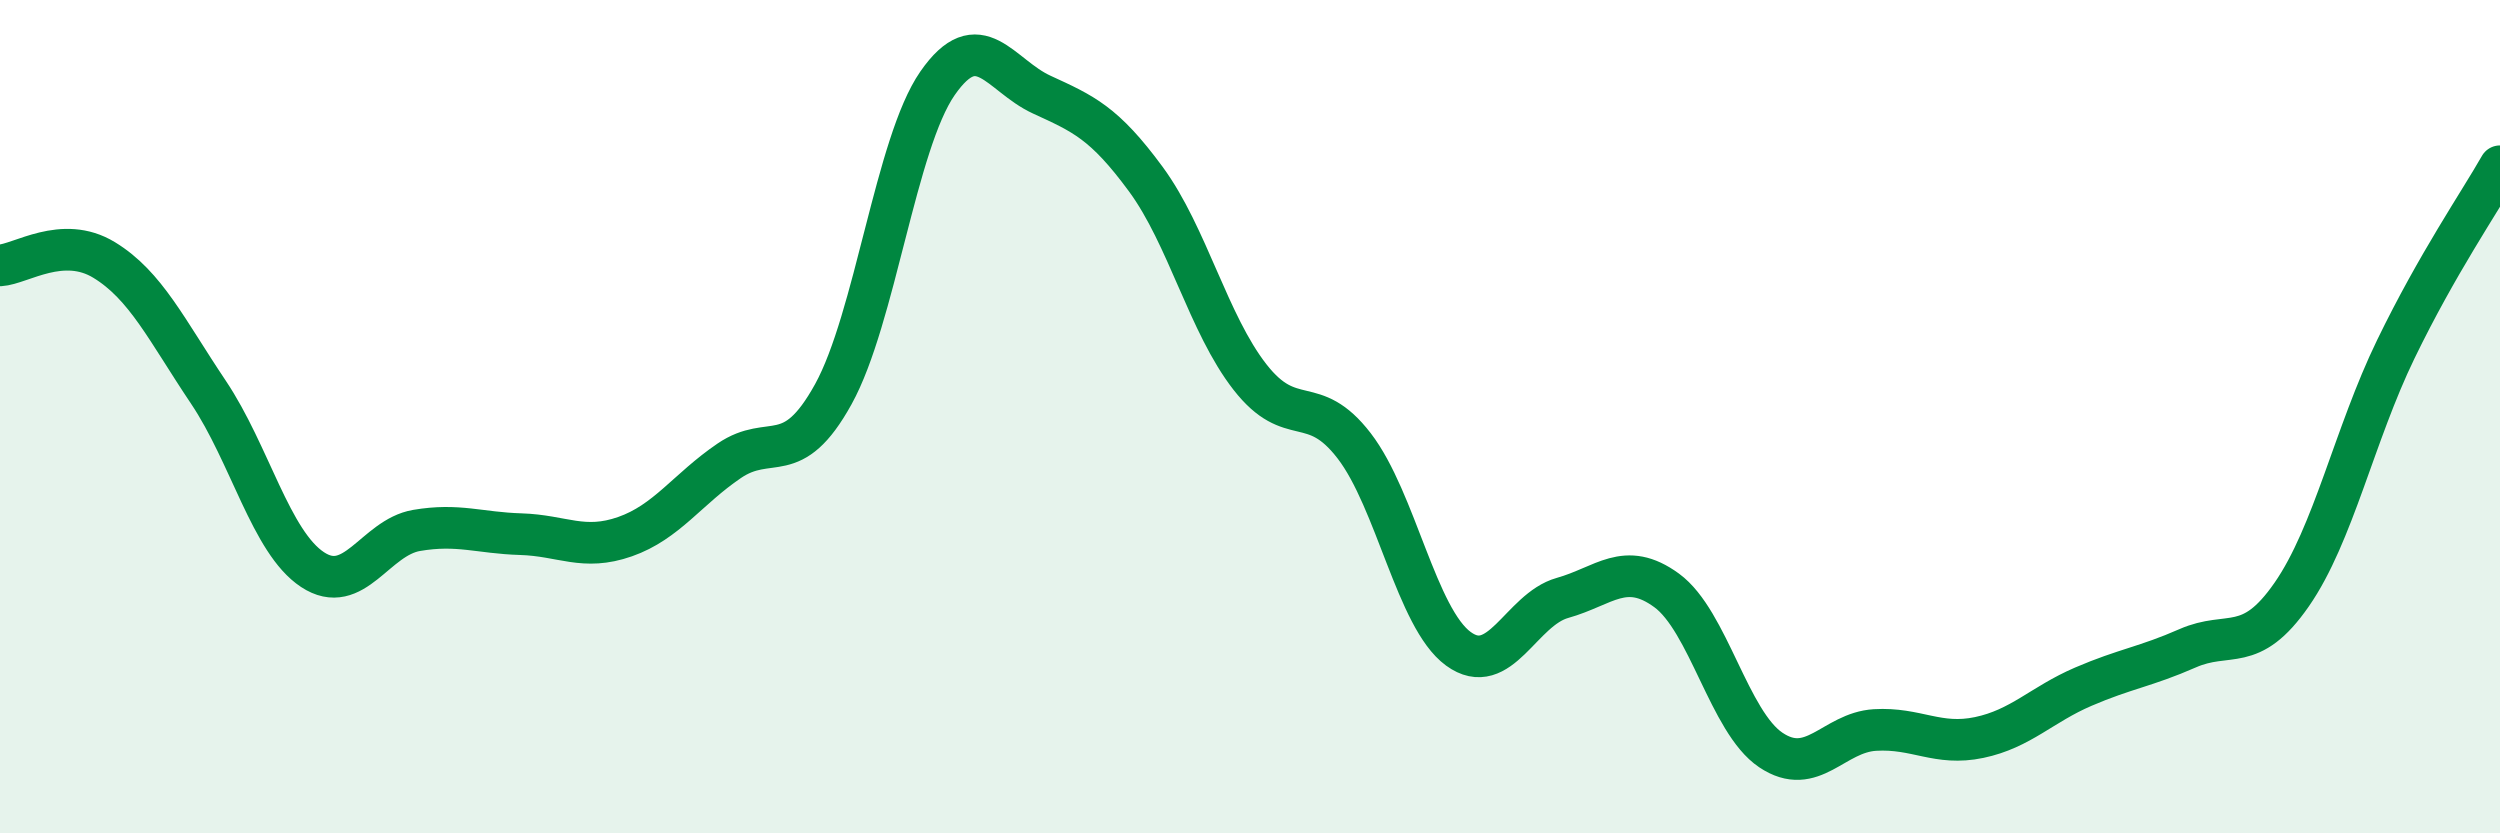
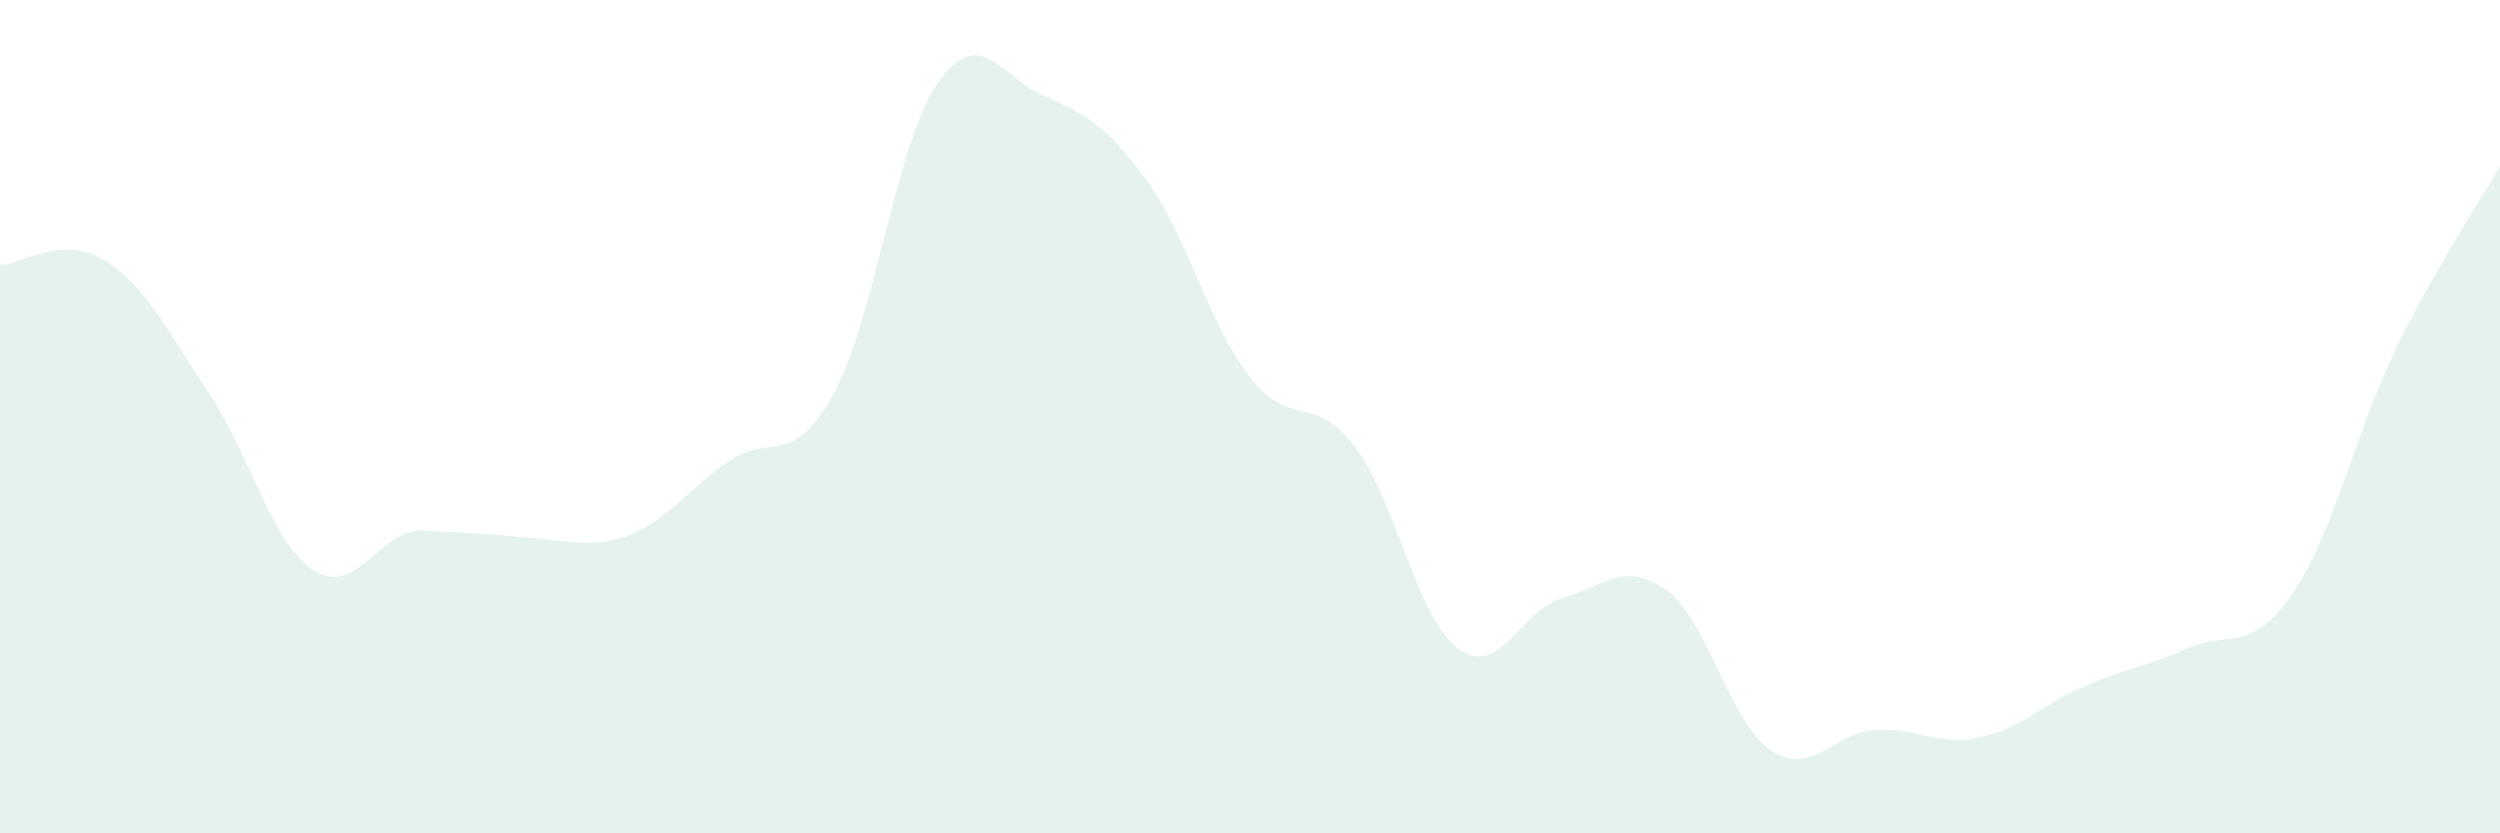
<svg xmlns="http://www.w3.org/2000/svg" width="60" height="20" viewBox="0 0 60 20">
-   <path d="M 0,6.37 C 0.5,6.34 1.5,5.63 2.5,6.24 C 3.5,6.85 4,7.92 5,9.41 C 6,10.9 6.5,13.01 7.5,13.67 C 8.5,14.33 9,12.9 10,12.73 C 11,12.56 11.5,12.79 12.5,12.82 C 13.5,12.85 14,13.23 15,12.88 C 16,12.53 16.5,11.74 17.5,11.06 C 18.5,10.38 19,11.27 20,9.46 C 21,7.65 21.5,3.44 22.5,2 C 23.5,0.56 24,1.81 25,2.27 C 26,2.73 26.5,2.94 27.5,4.3 C 28.5,5.66 29,7.77 30,9.05 C 31,10.33 31.5,9.4 32.5,10.7 C 33.5,12 34,14.84 35,15.57 C 36,16.3 36.5,14.63 37.5,14.35 C 38.5,14.07 39,13.44 40,14.17 C 41,14.9 41.5,17.33 42.5,18 C 43.5,18.67 44,17.58 45,17.52 C 46,17.46 46.5,17.91 47.5,17.7 C 48.5,17.49 49,16.91 50,16.48 C 51,16.05 51.5,16 52.5,15.56 C 53.5,15.12 54,15.71 55,14.27 C 56,12.83 56.5,10.44 57.5,8.38 C 58.5,6.32 59.5,4.87 60,3.99L60 20L0 20Z" fill="#008740" opacity="0.1" stroke-linecap="round" stroke-linejoin="round" />
-   <path d="M 0,6.37 C 0.5,6.34 1.5,5.63 2.5,6.24 C 3.5,6.85 4,7.92 5,9.41 C 6,10.9 6.5,13.01 7.5,13.67 C 8.5,14.33 9,12.9 10,12.73 C 11,12.56 11.5,12.79 12.5,12.82 C 13.5,12.85 14,13.23 15,12.88 C 16,12.53 16.5,11.74 17.5,11.06 C 18.5,10.38 19,11.27 20,9.46 C 21,7.65 21.5,3.44 22.5,2 C 23.5,0.56 24,1.81 25,2.27 C 26,2.73 26.5,2.94 27.5,4.3 C 28.5,5.66 29,7.77 30,9.05 C 31,10.33 31.5,9.4 32.5,10.7 C 33.5,12 34,14.84 35,15.57 C 36,16.3 36.5,14.63 37.5,14.35 C 38.5,14.07 39,13.44 40,14.17 C 41,14.9 41.5,17.33 42.5,18 C 43.5,18.67 44,17.58 45,17.52 C 46,17.46 46.5,17.91 47.5,17.7 C 48.5,17.49 49,16.91 50,16.48 C 51,16.05 51.5,16 52.5,15.56 C 53.5,15.12 54,15.71 55,14.27 C 56,12.83 56.5,10.44 57.5,8.38 C 58.5,6.32 59.5,4.87 60,3.99" stroke="#008740" stroke-width="1" fill="none" stroke-linecap="round" stroke-linejoin="round" />
+   <path d="M 0,6.37 C 0.5,6.34 1.5,5.63 2.5,6.24 C 3.5,6.85 4,7.92 5,9.41 C 6,10.9 6.5,13.01 7.5,13.67 C 8.5,14.33 9,12.9 10,12.73 C 13.5,12.85 14,13.23 15,12.88 C 16,12.53 16.5,11.74 17.5,11.06 C 18.5,10.38 19,11.27 20,9.46 C 21,7.65 21.5,3.44 22.5,2 C 23.5,0.56 24,1.81 25,2.27 C 26,2.73 26.5,2.94 27.5,4.3 C 28.5,5.66 29,7.77 30,9.05 C 31,10.33 31.5,9.4 32.5,10.7 C 33.5,12 34,14.84 35,15.57 C 36,16.3 36.5,14.63 37.5,14.35 C 38.5,14.07 39,13.44 40,14.17 C 41,14.9 41.5,17.33 42.5,18 C 43.5,18.67 44,17.58 45,17.52 C 46,17.46 46.5,17.91 47.5,17.7 C 48.5,17.49 49,16.91 50,16.48 C 51,16.05 51.5,16 52.5,15.56 C 53.5,15.12 54,15.71 55,14.27 C 56,12.83 56.5,10.44 57.5,8.38 C 58.5,6.32 59.5,4.87 60,3.99L60 20L0 20Z" fill="#008740" opacity="0.1" stroke-linecap="round" stroke-linejoin="round" />
</svg>